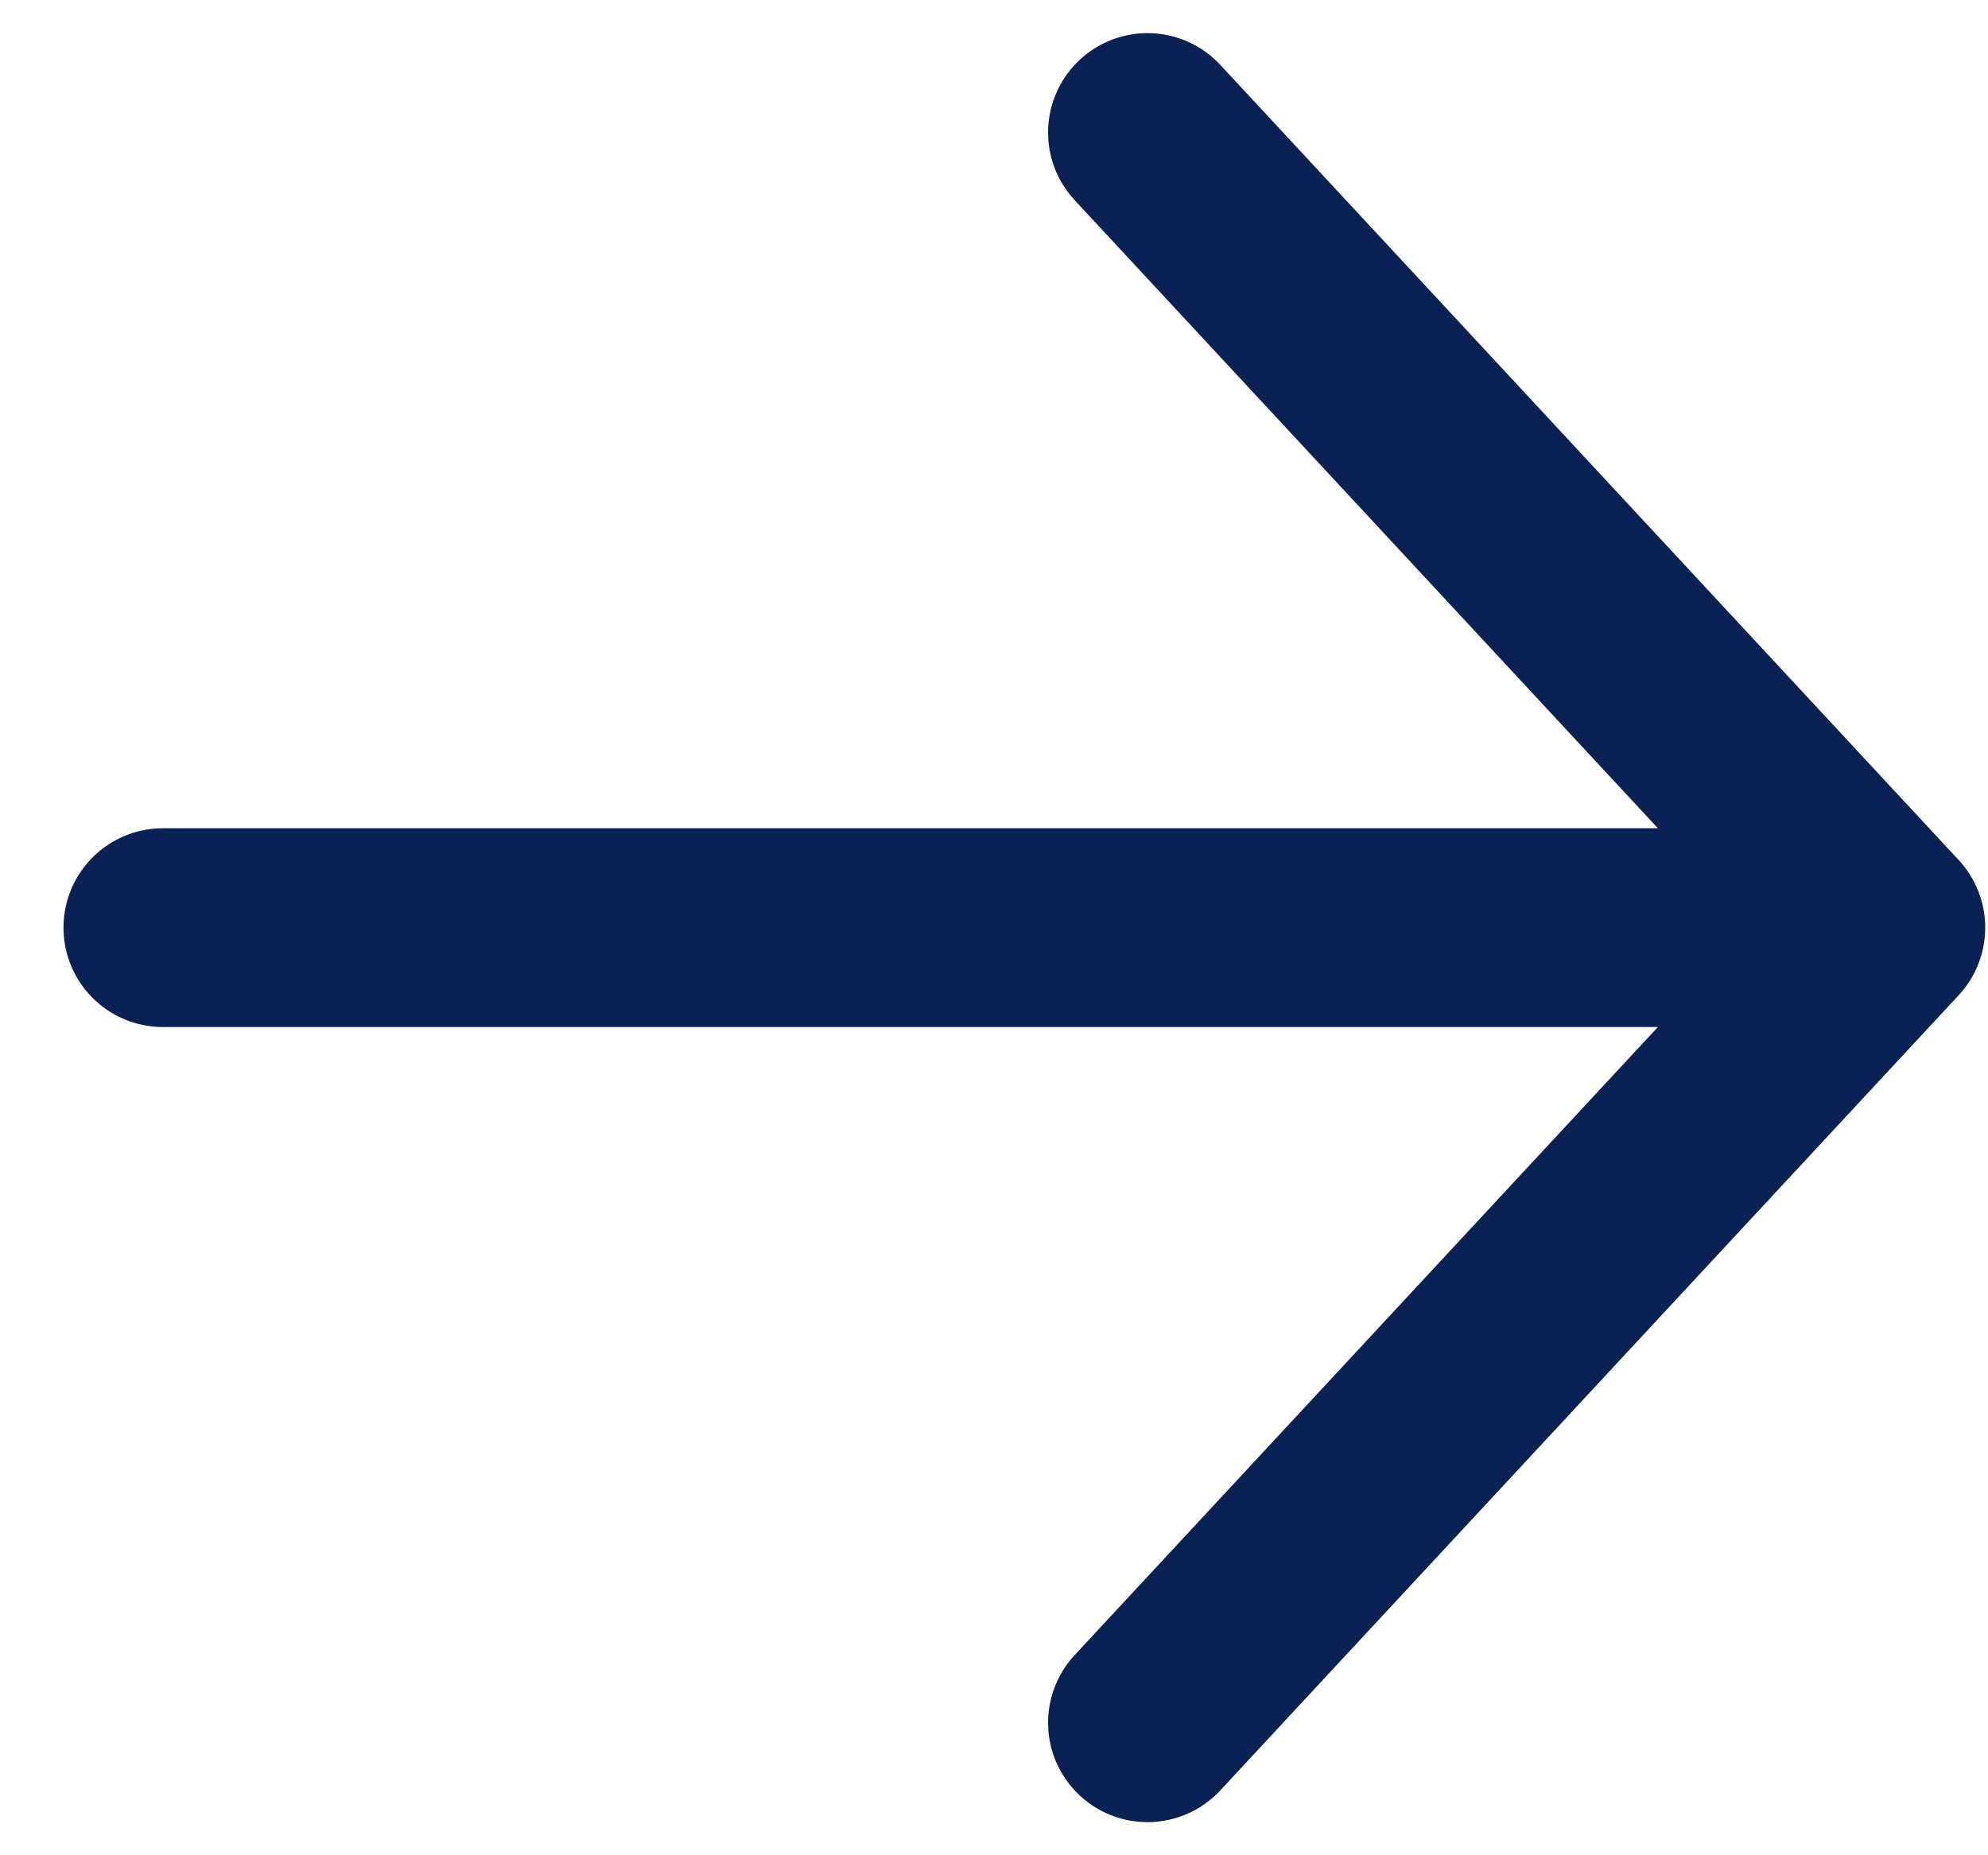
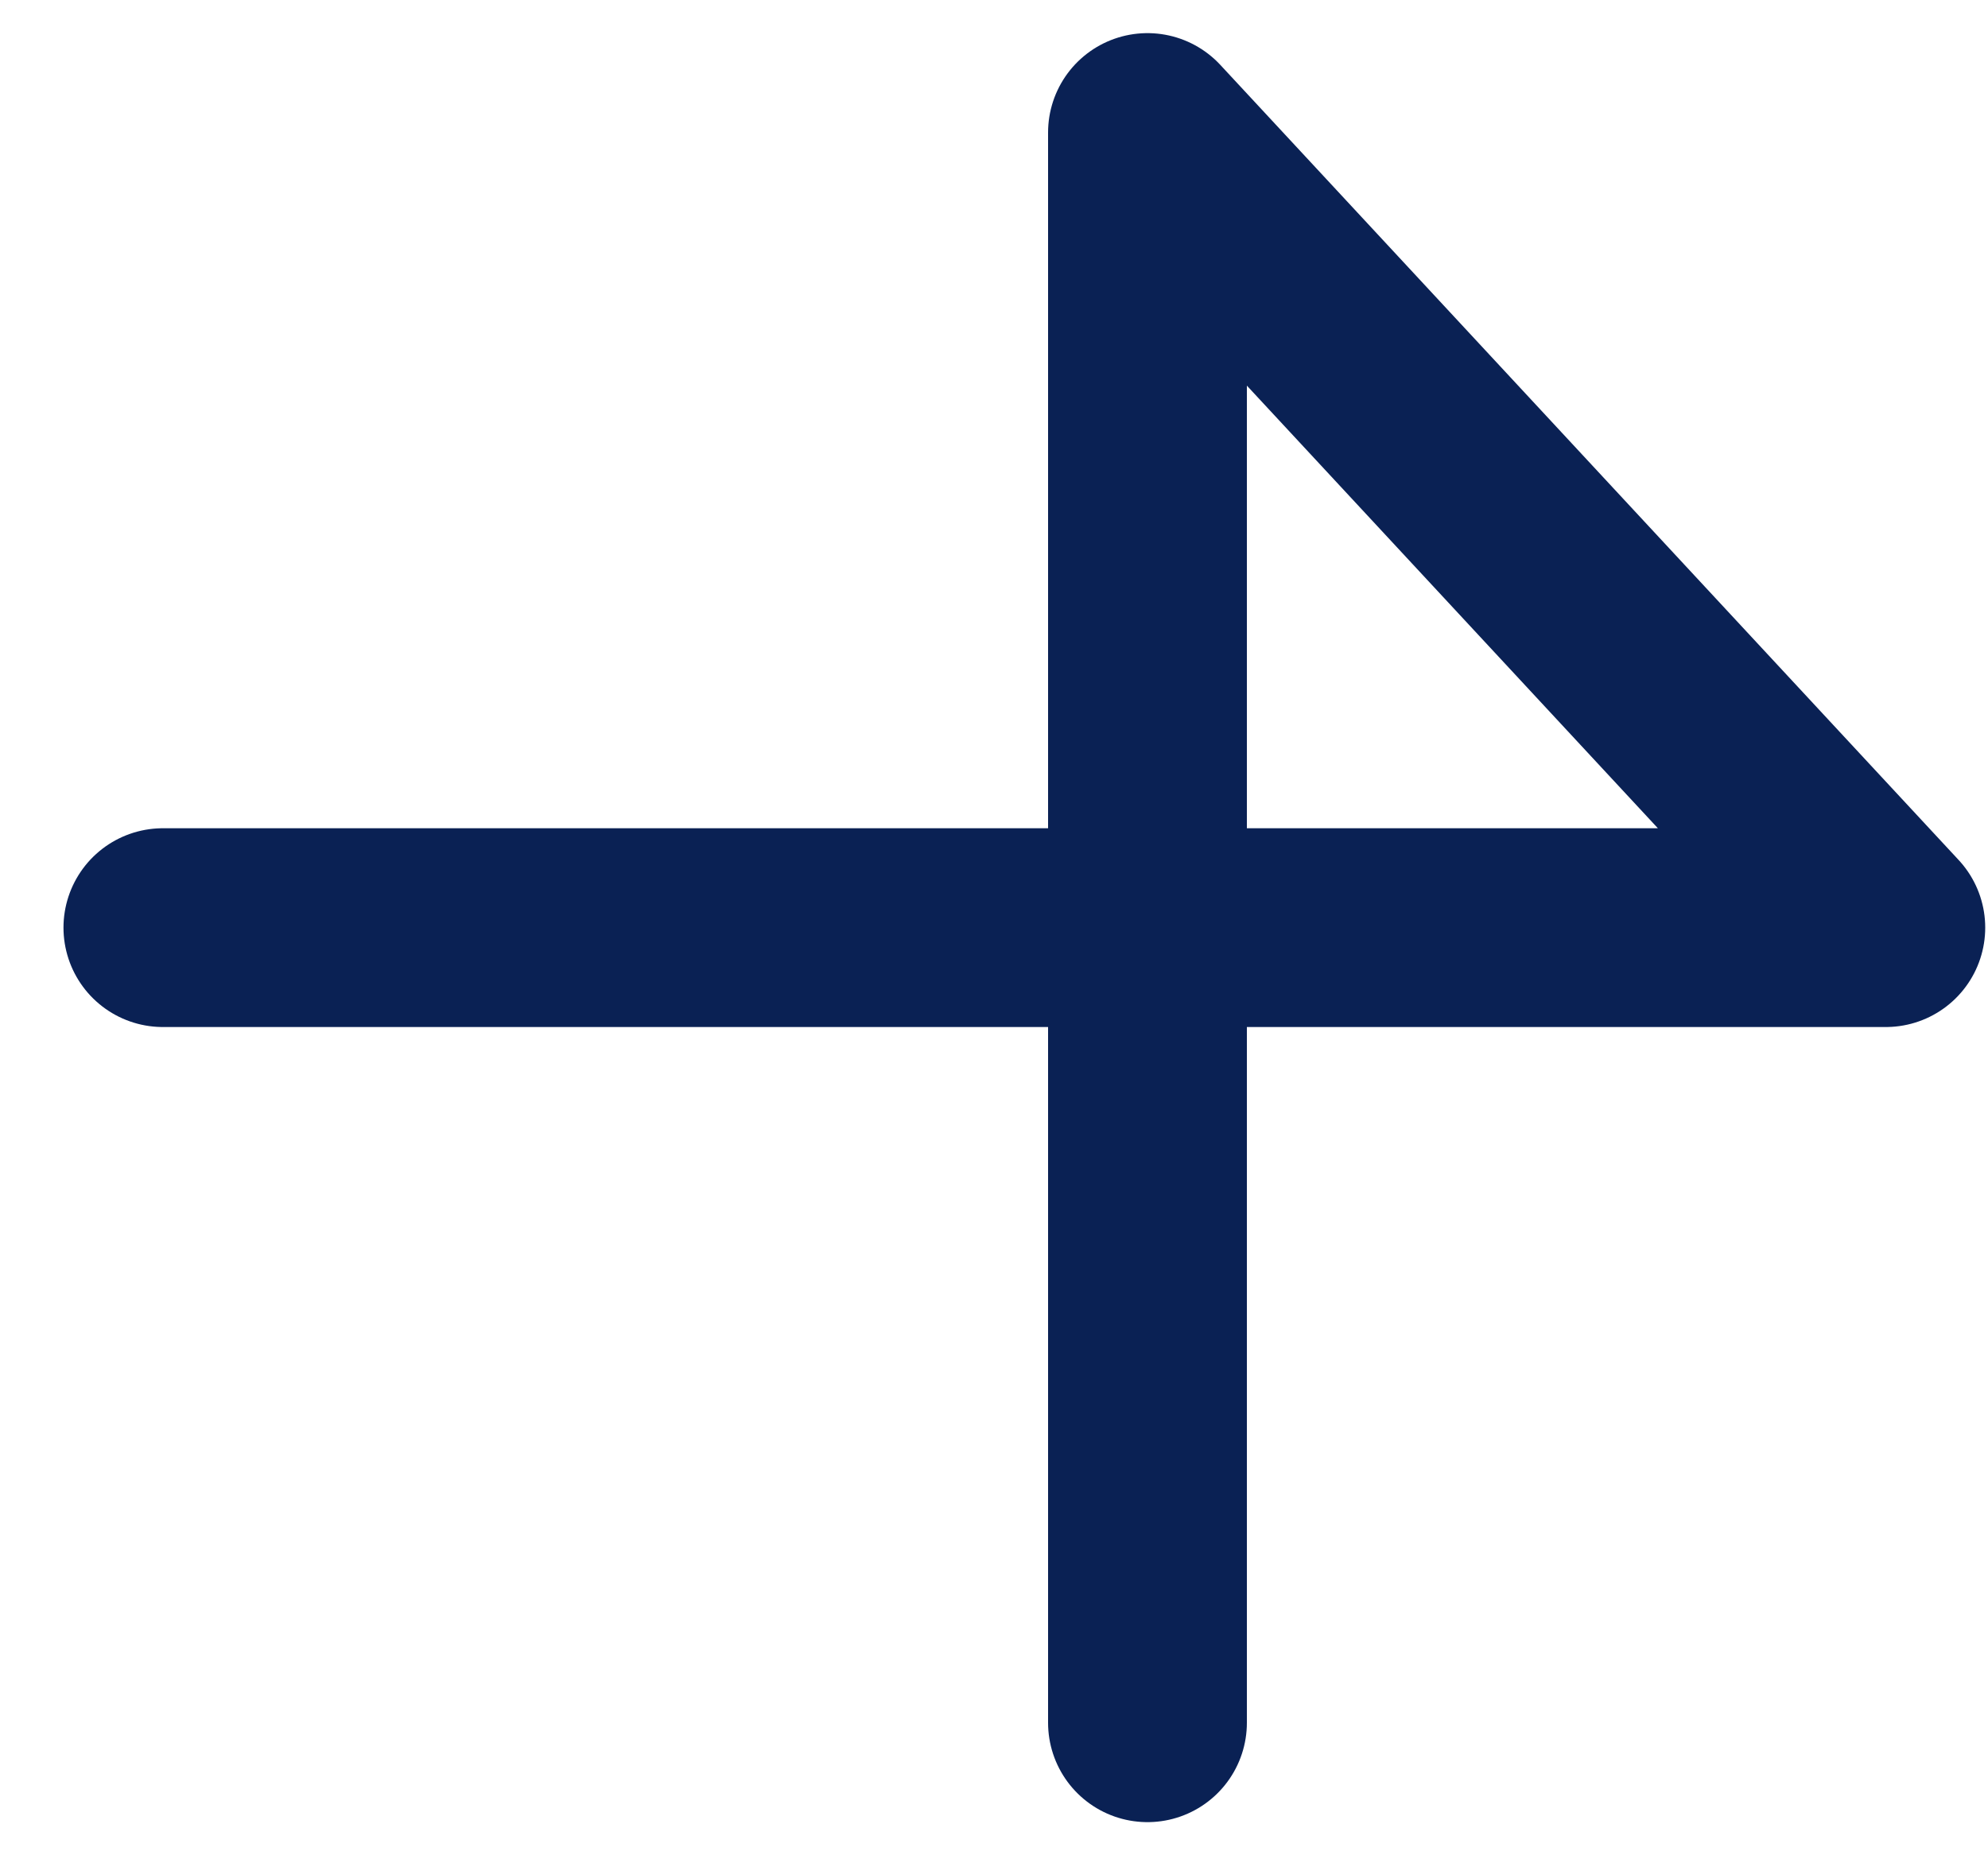
<svg xmlns="http://www.w3.org/2000/svg" width="15" height="14" viewBox="0 0 15 14" fill="none">
-   <path d="M14.229 7L1.229 7M14.229 7L8.658 1M14.229 7L8.658 13" stroke="#0A2154" stroke-width="1.5" stroke-linecap="round" stroke-linejoin="round" />
+   <path d="M14.229 7L1.229 7M14.229 7L8.658 1L8.658 13" stroke="#0A2154" stroke-width="1.5" stroke-linecap="round" stroke-linejoin="round" />
</svg>